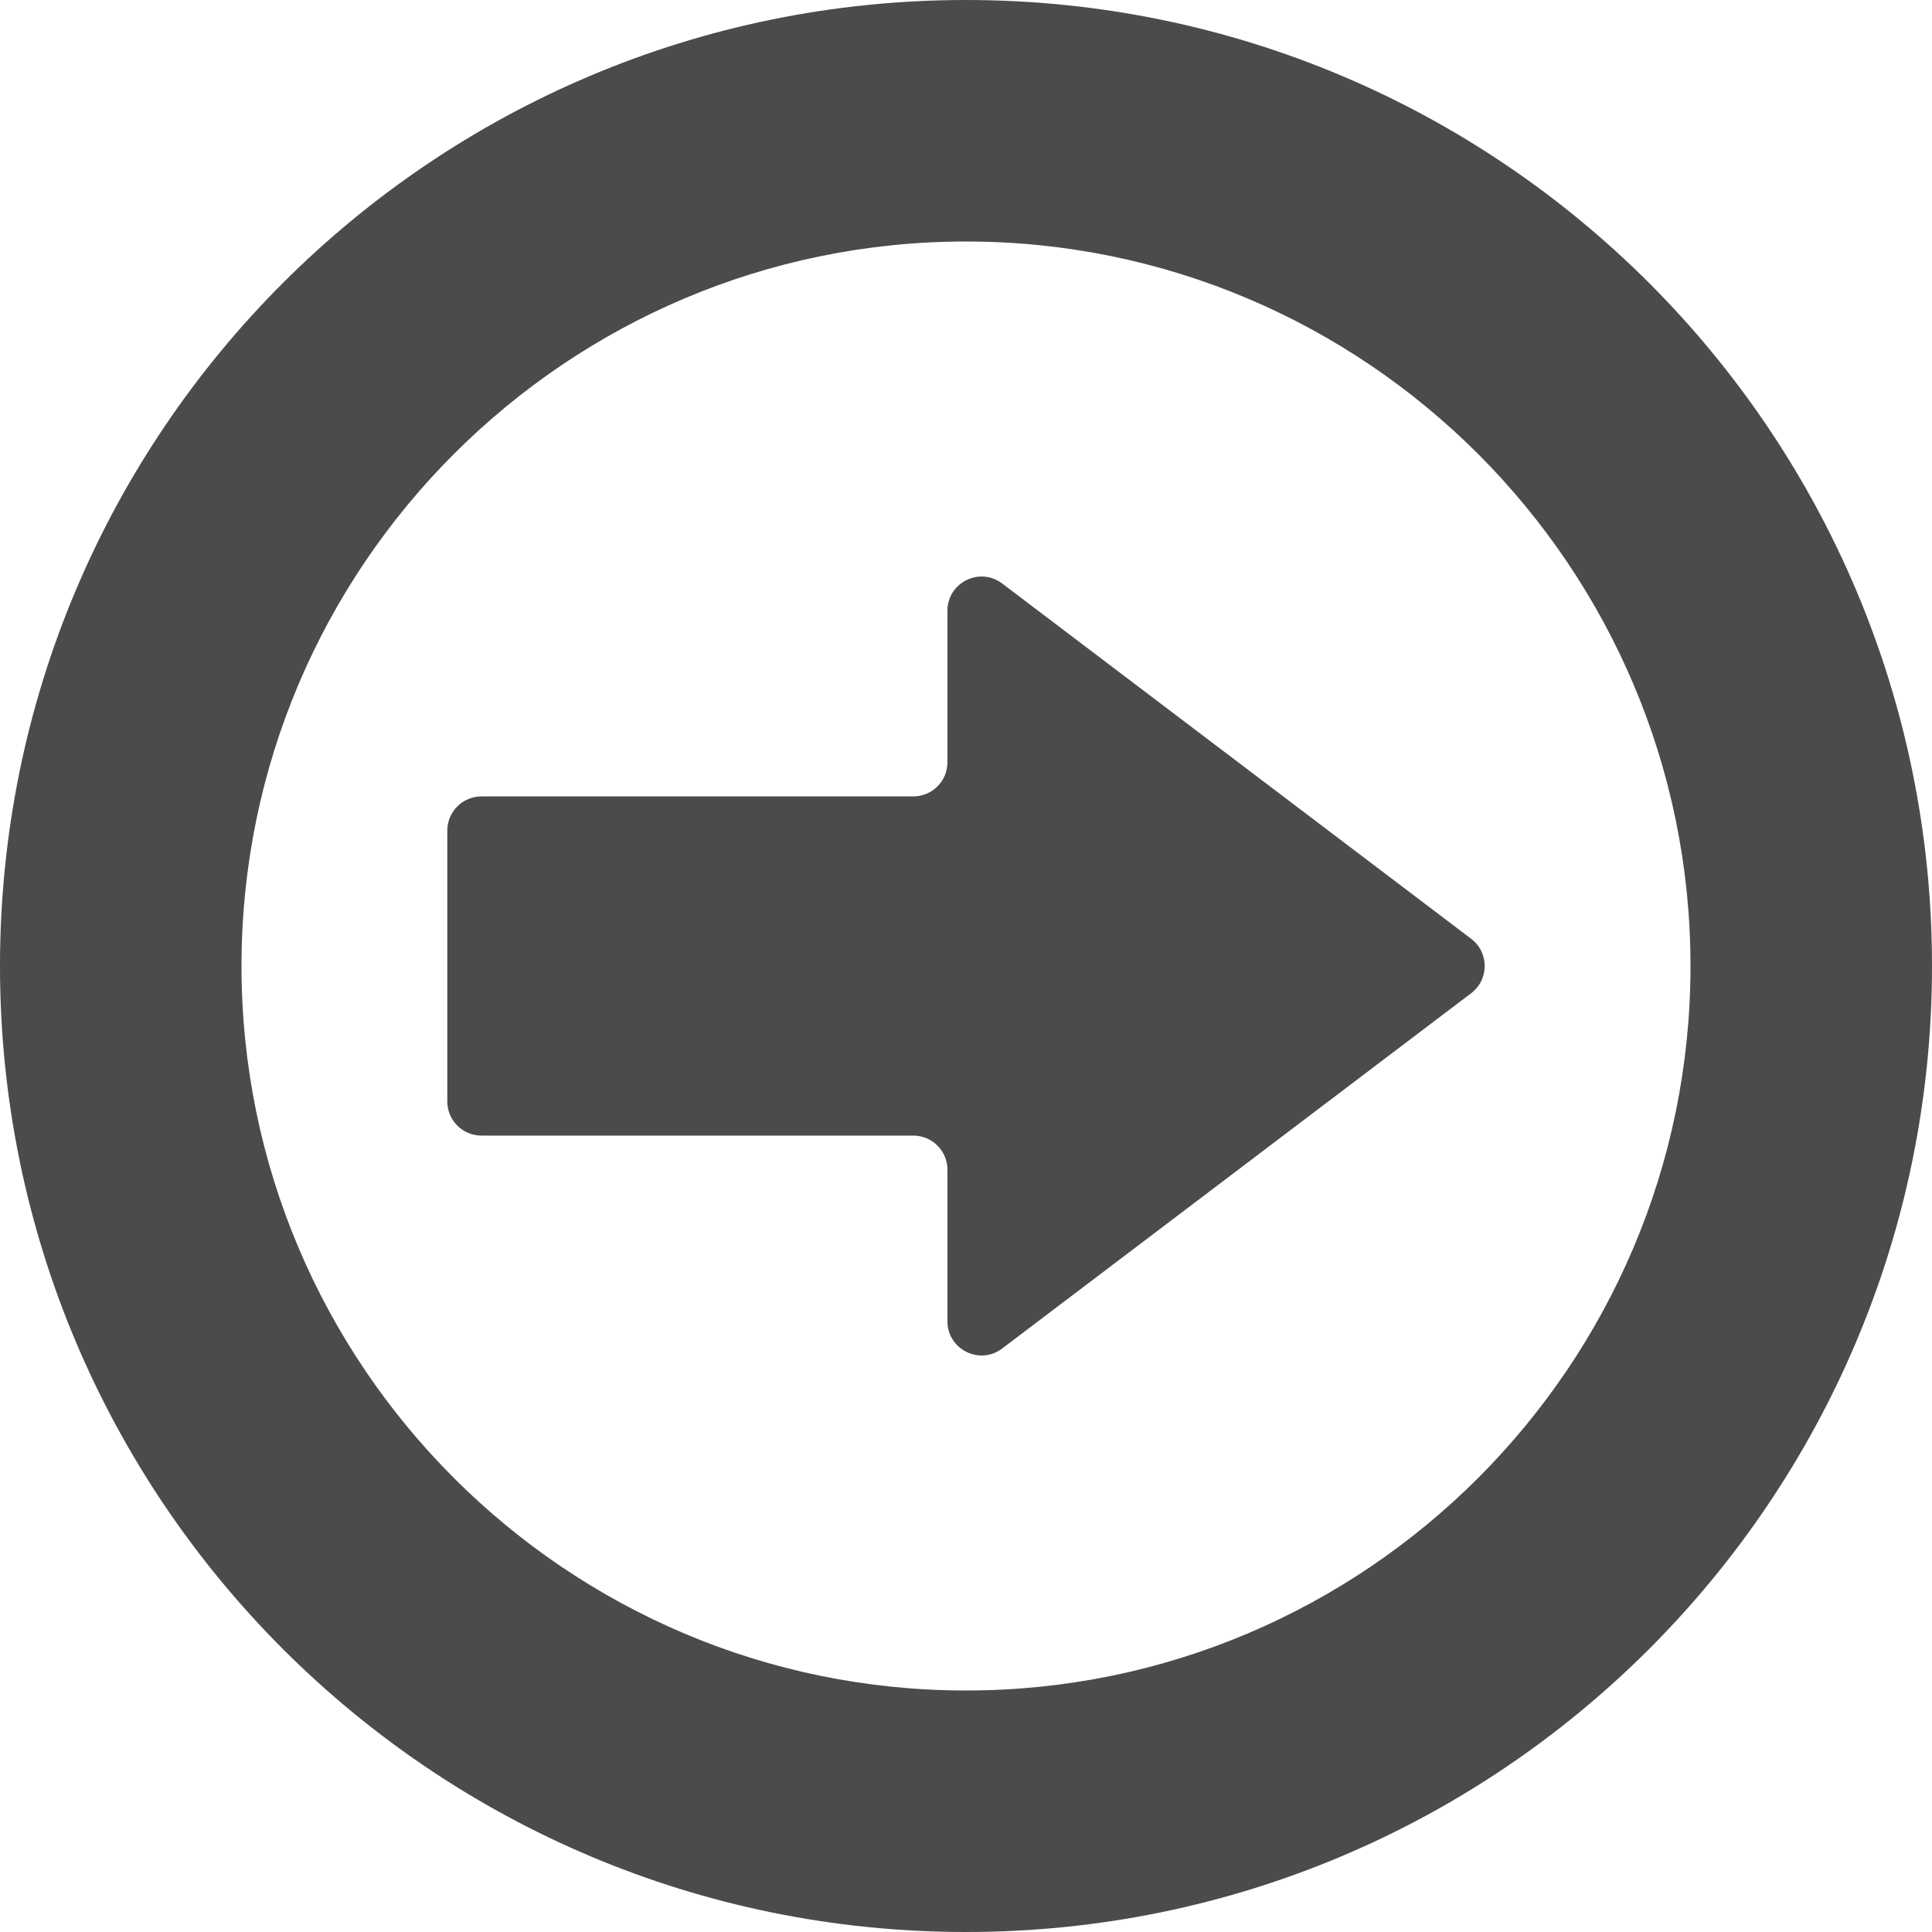
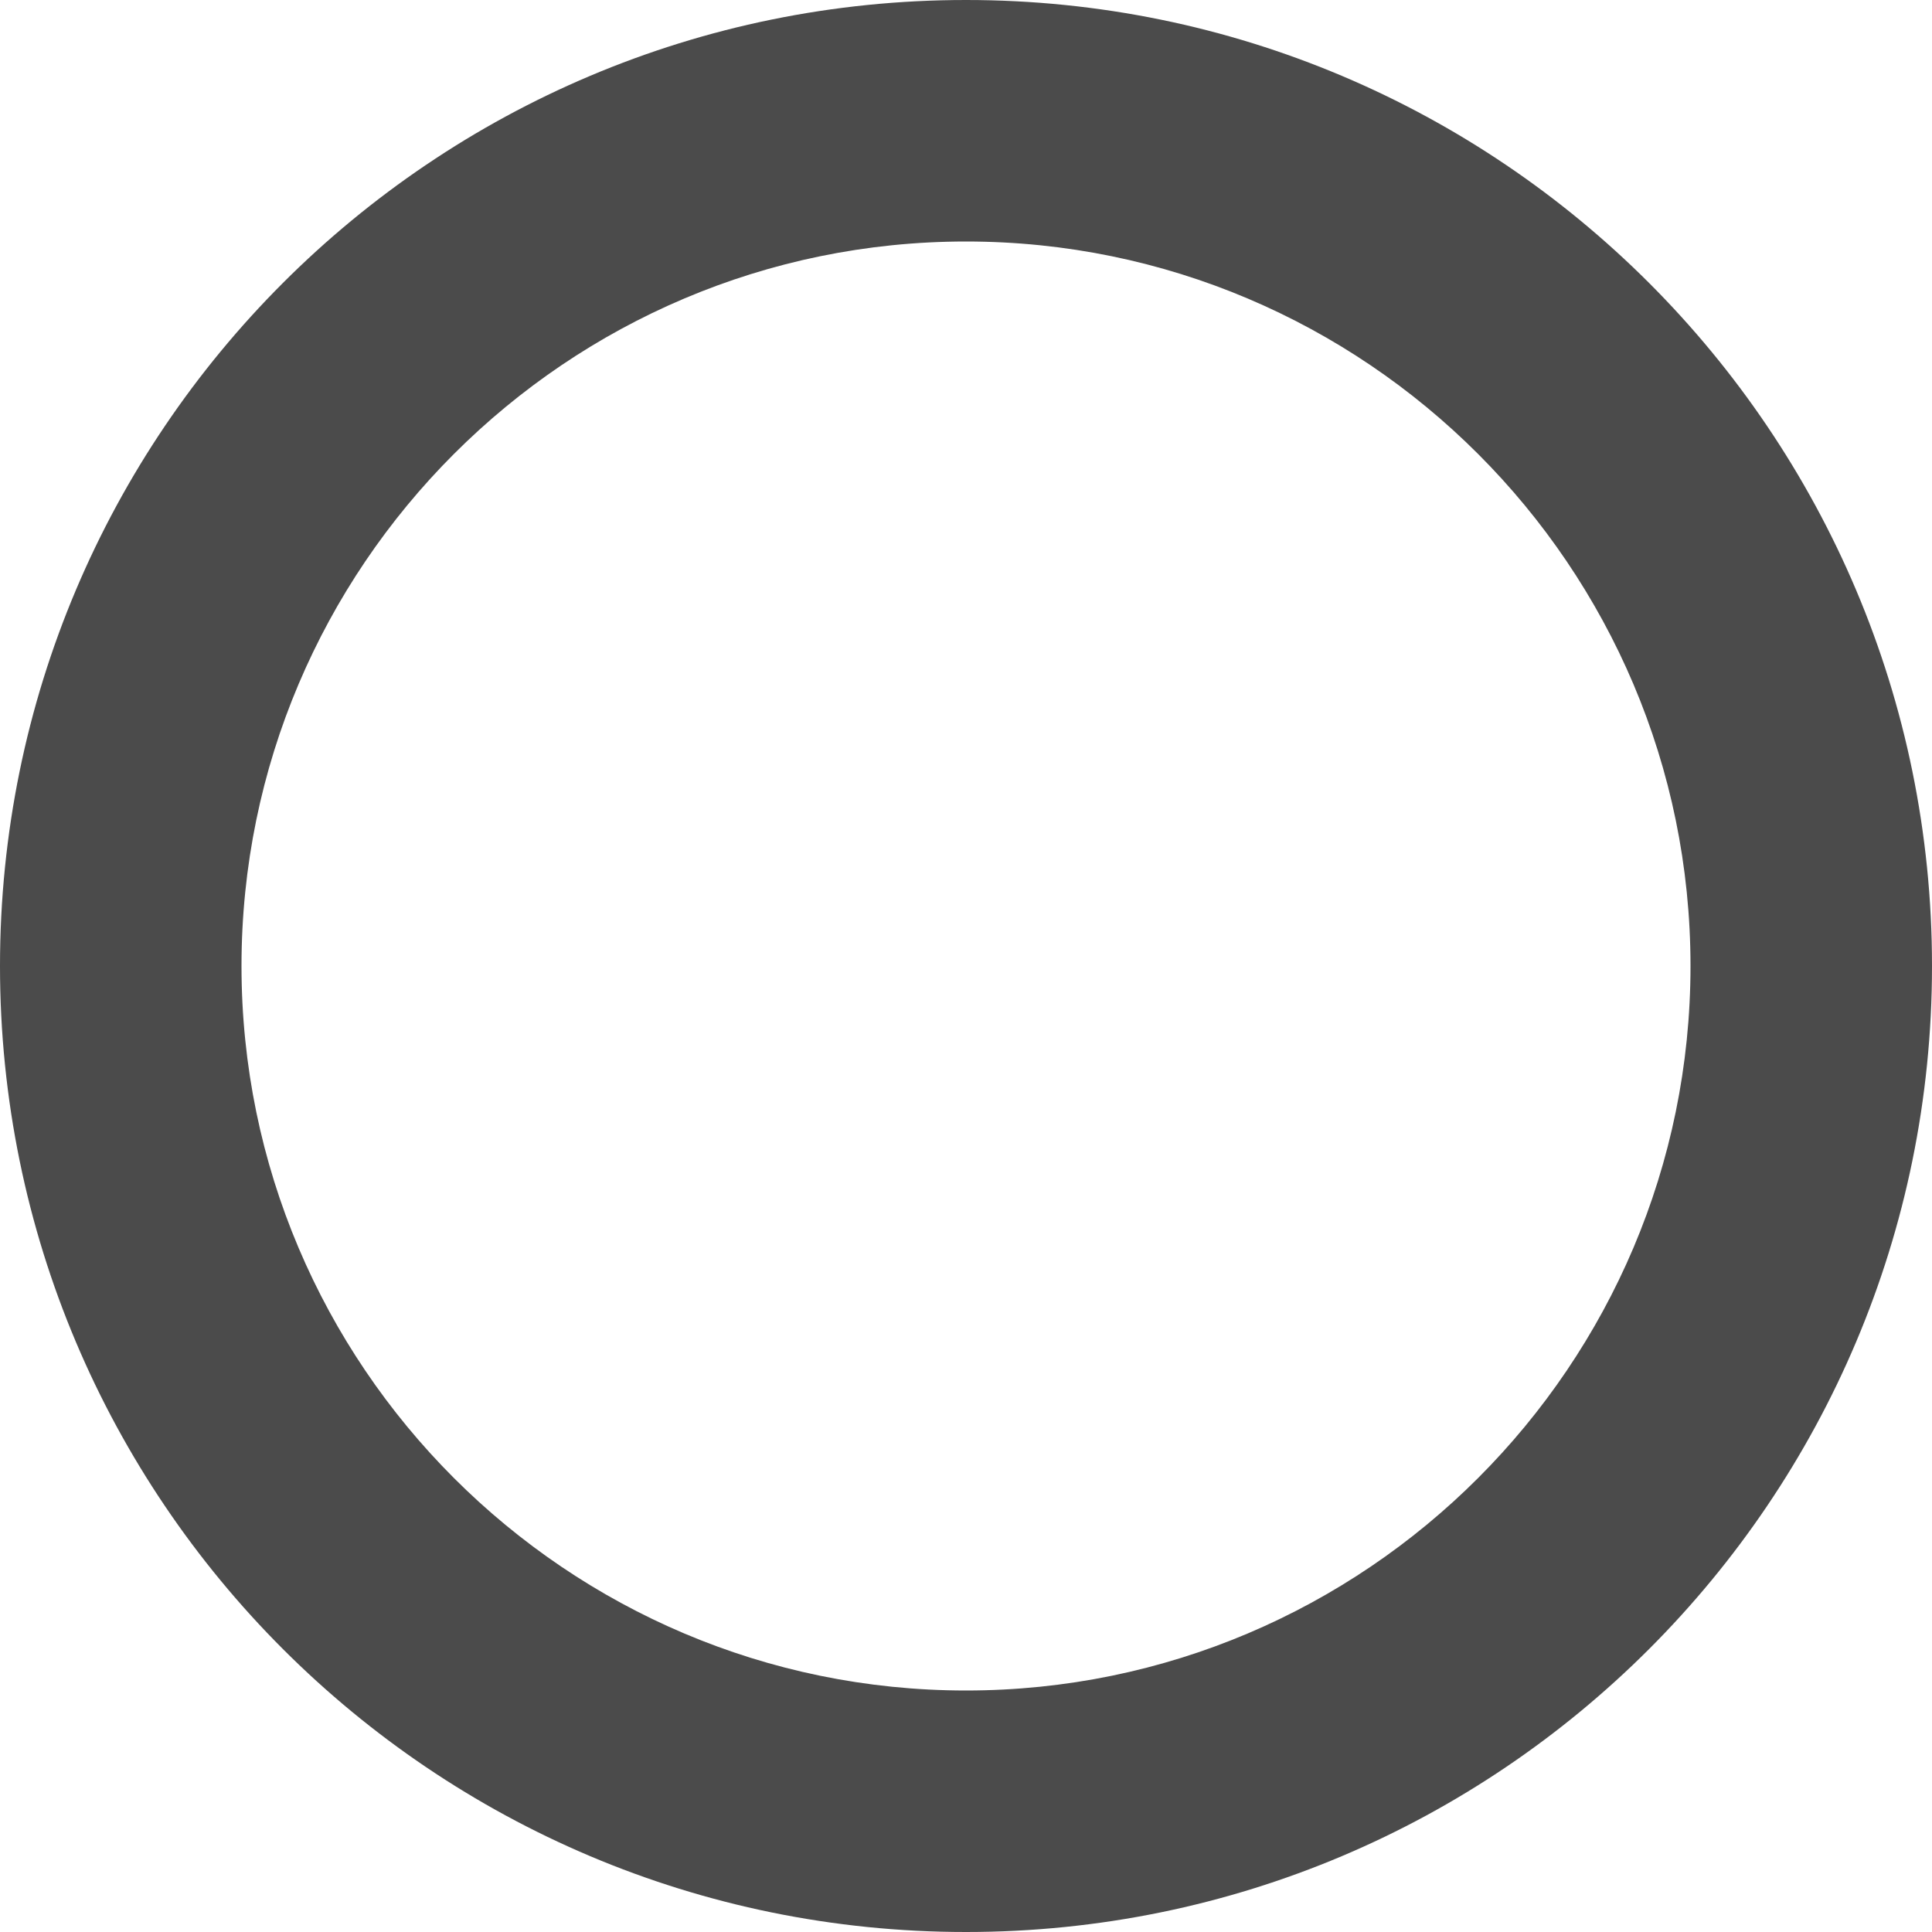
<svg xmlns="http://www.w3.org/2000/svg" version="1.1" id="_x31_0" x="0px" y="0px" viewBox="0 0 512 512" style="width: 256px; height: 256px; opacity: 1;" xml:space="preserve">
  <style type="text/css">
	.st0{fill:#374149;}
</style>
  <g>
    <path class="st0" d="M256,0C114.614,0,0,114.614,0,256s114.614,256,256,256s256-114.614,256-256S397.386,0,256,0z M256,448   c-105.867,0-192-86.133-192-192S150.133,64,256,64s192,86.133,192,192S361.867,448,256,448z" style="fill: rgb(75, 75, 75);" />
-     <path class="st0" d="M389.875,248.789L265.59,154.637c-5.957-4.516-14.507-0.266-14.507,7.207v40.168   c0,4.996-4.051,9.046-9.047,9.046h-114.45c-4.996,0-9.046,4.051-9.046,9.047v71.793c0,4.992,4.05,9.043,9.046,9.043h114.45   c4.996,0,9.047,4.05,9.047,9.046v40.168c0,7.473,8.55,11.723,14.507,7.211l124.286-94.156   C394.652,259.59,394.652,252.41,389.875,248.789z" style="fill: rgb(75, 75, 75);" />
  </g>
</svg>